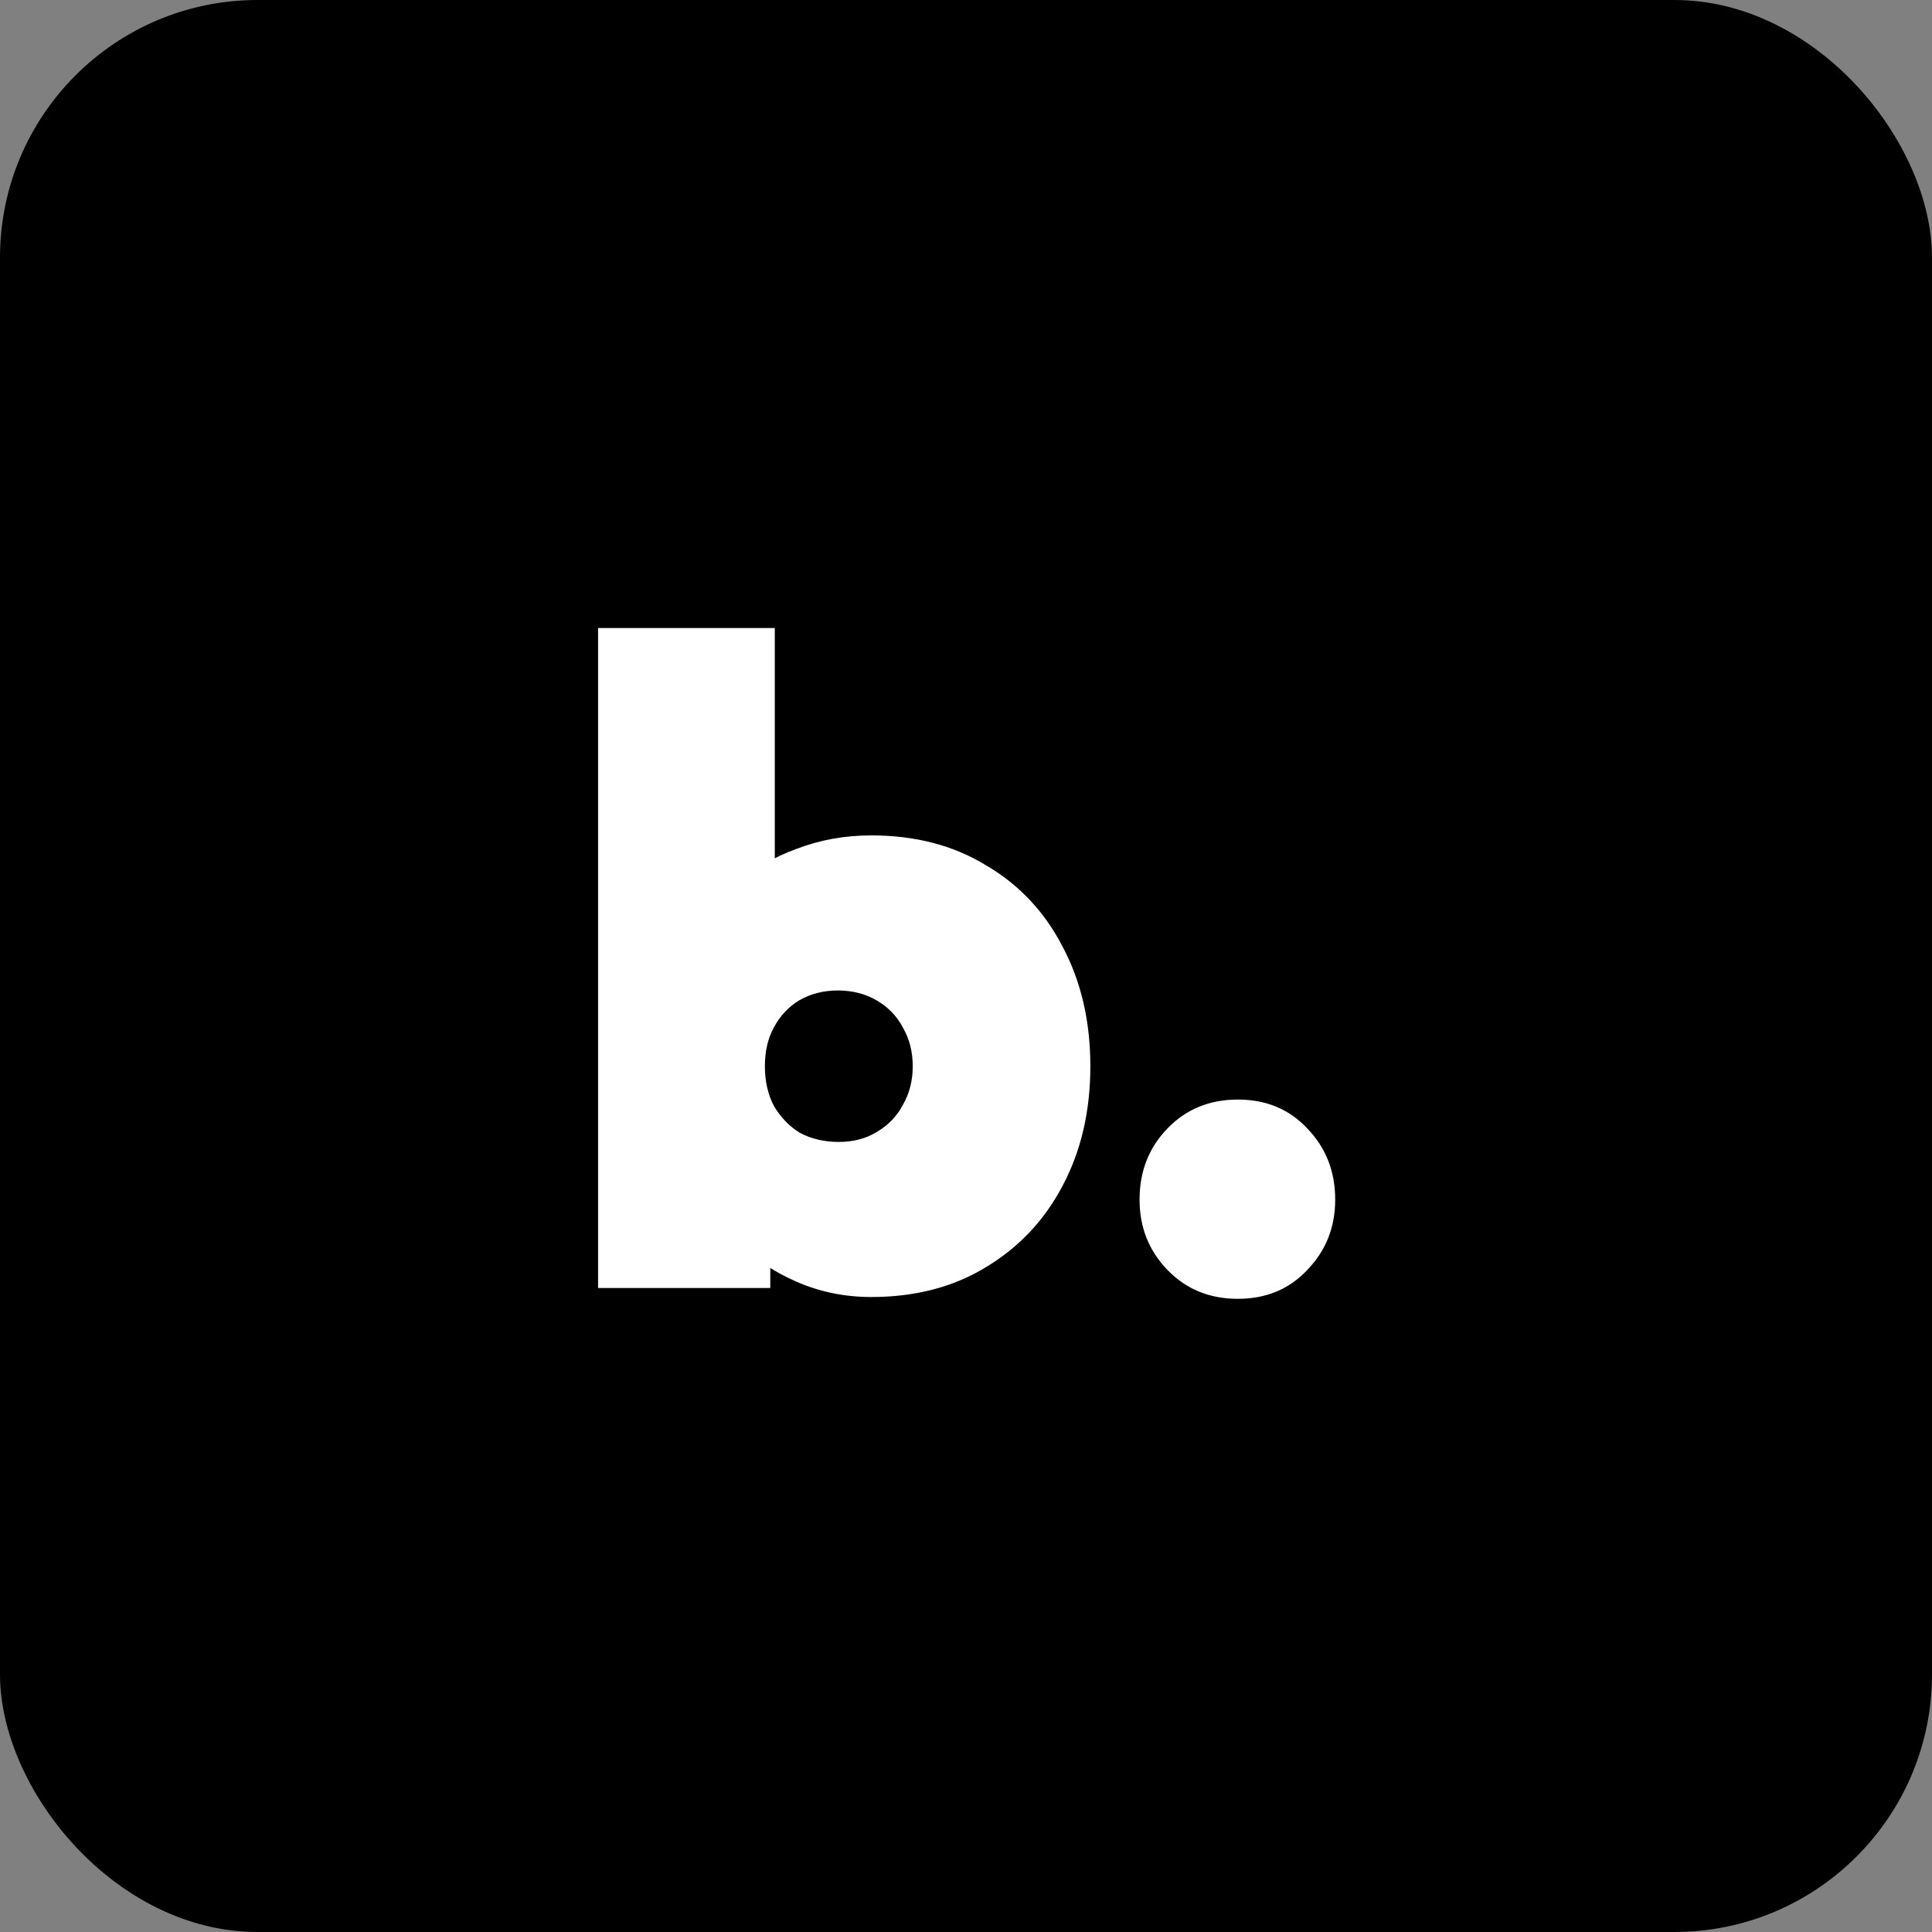
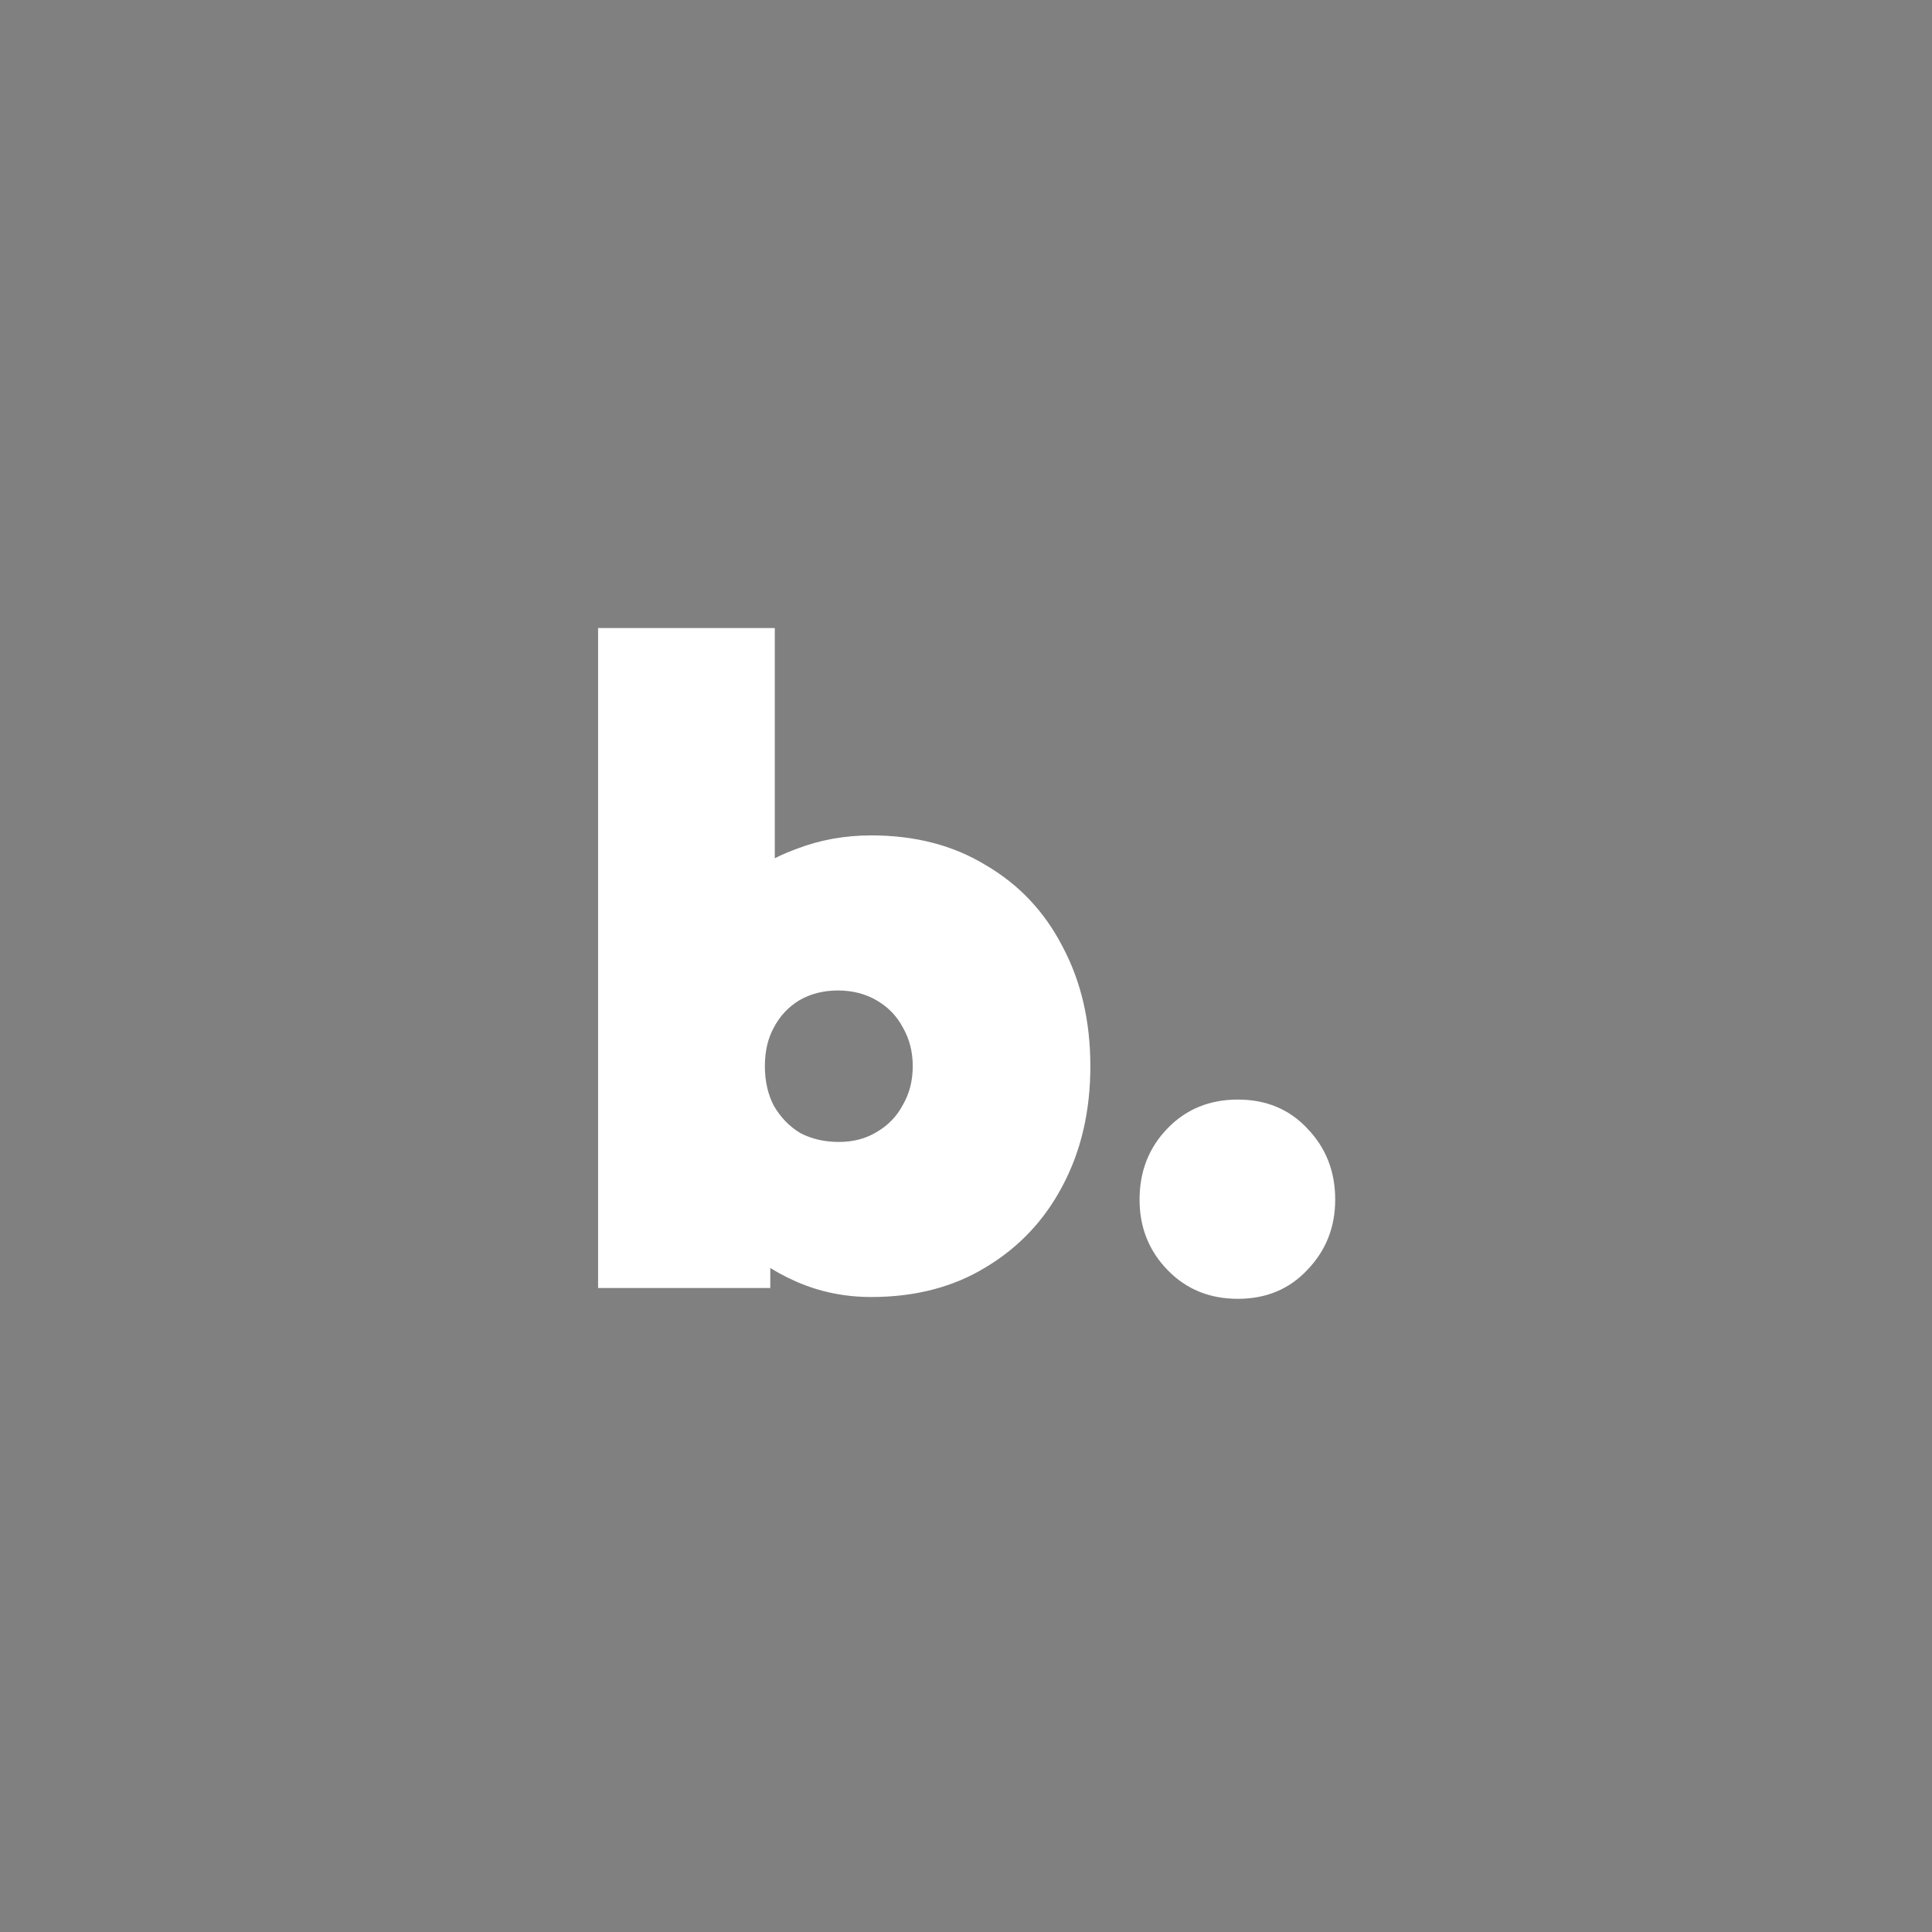
<svg xmlns="http://www.w3.org/2000/svg" width="30" height="30" viewBox="0 0 30 30" fill="none">
  <rect x="0" y="0" width="30" height="30" fill="#808080" stroke="none" />
-   <rect width="30" height="30" rx="4" fill="black" />
  <path d="M13.529 20.14C13.118 20.14 12.731 20.061 12.367 19.902C12.003 19.743 11.695 19.533 11.443 19.272C11.191 19.001 11.028 18.707 10.953 18.39V14.582C11.028 14.265 11.191 13.985 11.443 13.742C11.695 13.499 12.003 13.313 12.367 13.182C12.731 13.042 13.118 12.972 13.529 12.972C14.21 12.972 14.803 13.126 15.307 13.434C15.82 13.733 16.217 14.153 16.497 14.694C16.786 15.235 16.931 15.856 16.931 16.556C16.931 17.256 16.786 17.877 16.497 18.418C16.217 18.95 15.82 19.37 15.307 19.678C14.803 19.986 14.21 20.14 13.529 20.14ZM13.025 17.732C13.249 17.732 13.445 17.681 13.613 17.578C13.79 17.475 13.926 17.335 14.019 17.158C14.122 16.981 14.173 16.78 14.173 16.556C14.173 16.332 14.122 16.131 14.019 15.954C13.926 15.777 13.79 15.637 13.613 15.534C13.436 15.431 13.235 15.38 13.011 15.38C12.787 15.38 12.586 15.431 12.409 15.534C12.241 15.637 12.11 15.777 12.017 15.954C11.924 16.122 11.877 16.323 11.877 16.556C11.877 16.789 11.924 16.995 12.017 17.172C12.12 17.349 12.255 17.489 12.423 17.592C12.6 17.685 12.801 17.732 13.025 17.732ZM9.287 20V9.752H12.031V14.806L11.583 16.472L11.961 18.152V20H9.287ZM19.221 20.168C18.782 20.168 18.418 20.019 18.129 19.72C17.839 19.421 17.695 19.057 17.695 18.628C17.695 18.189 17.839 17.821 18.129 17.522C18.418 17.223 18.782 17.074 19.221 17.074C19.659 17.074 20.019 17.223 20.299 17.522C20.588 17.821 20.733 18.189 20.733 18.628C20.733 19.057 20.588 19.421 20.299 19.72C20.019 20.019 19.659 20.168 19.221 20.168Z" fill="white" />
</svg>